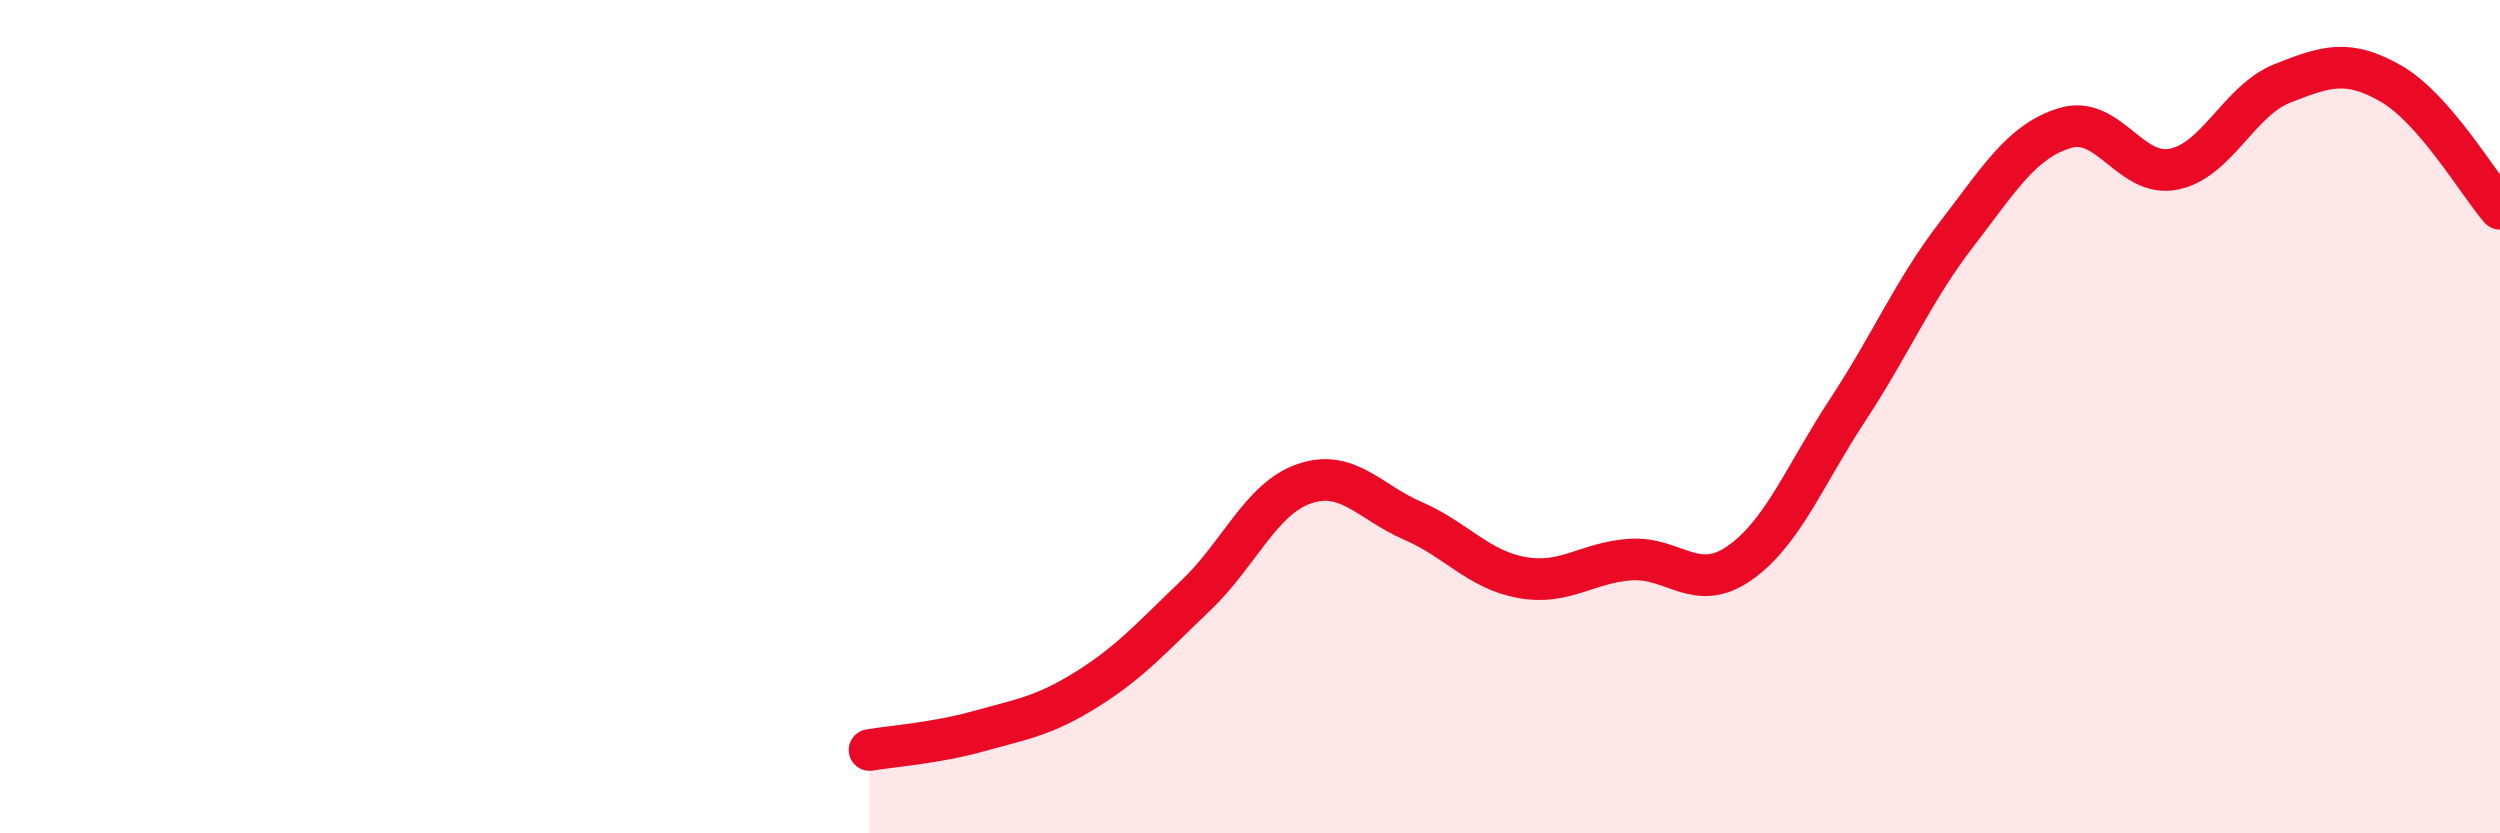
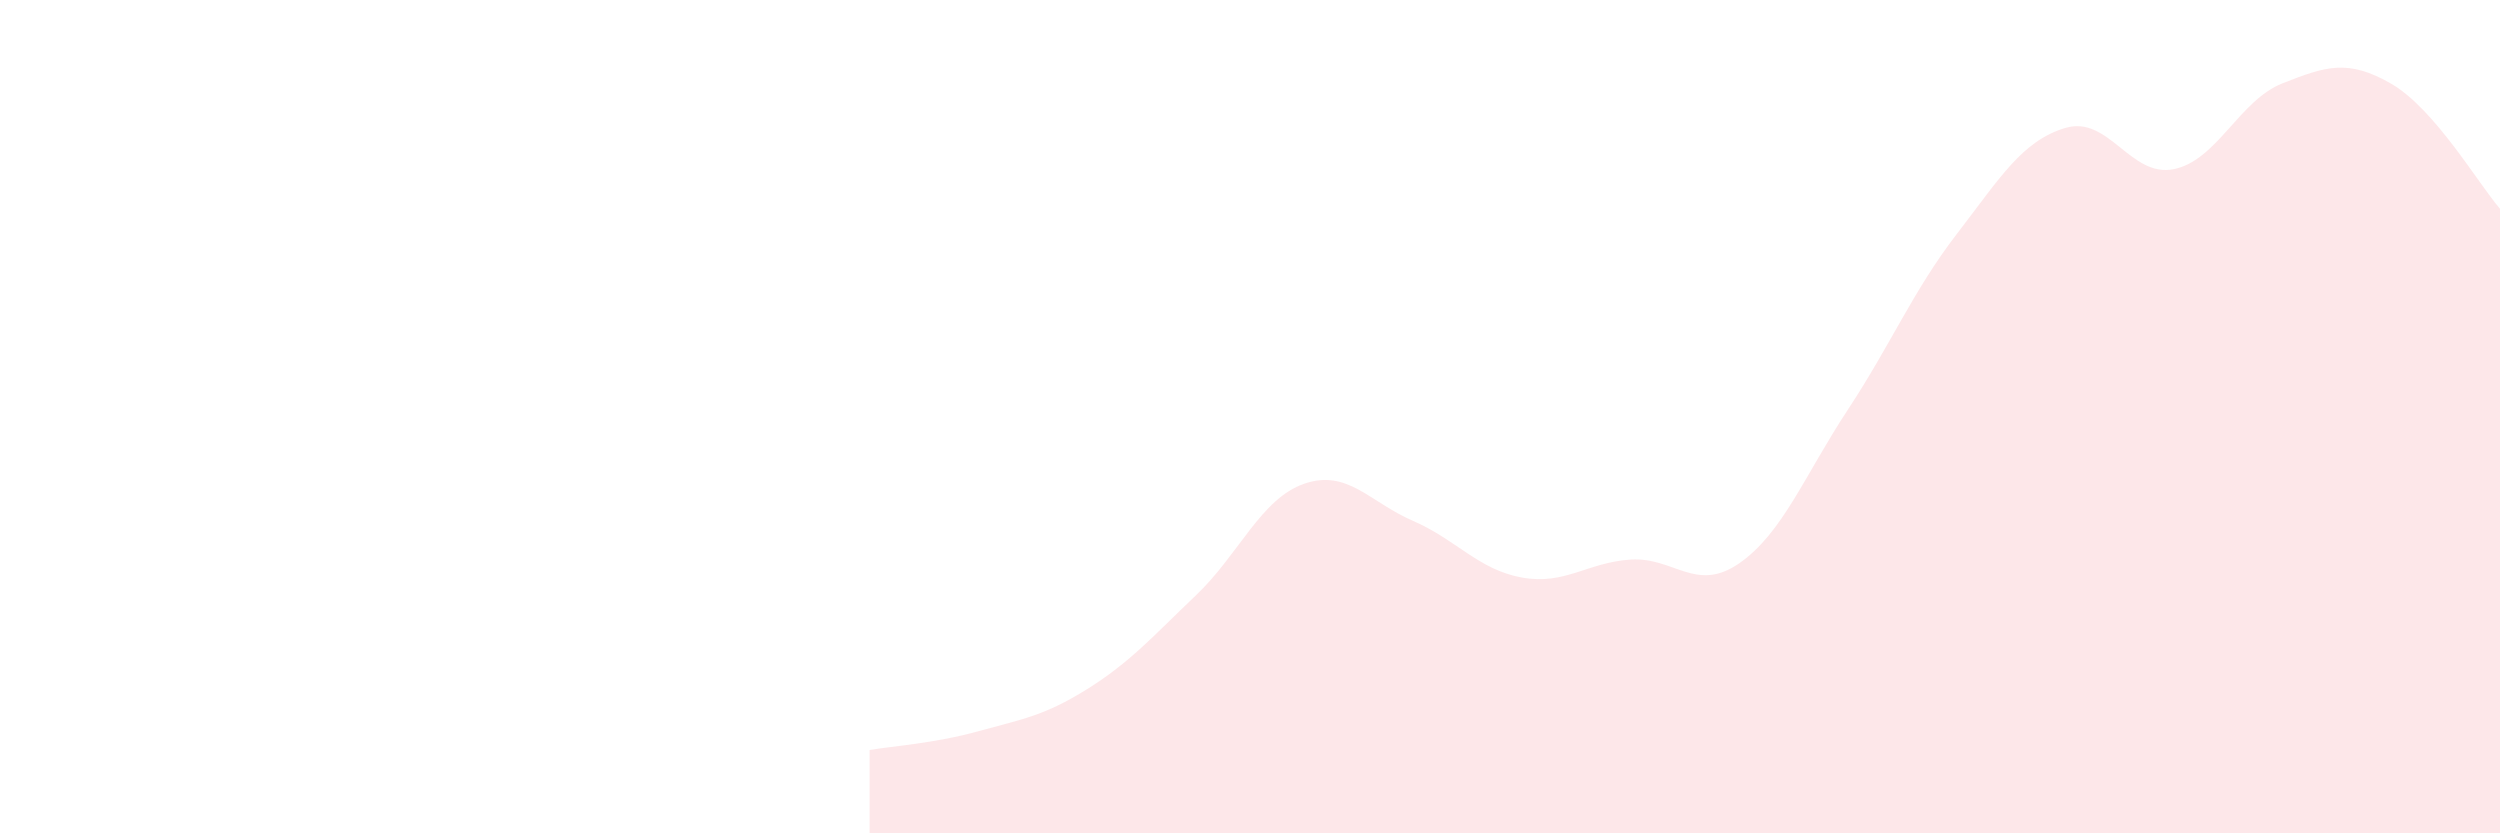
<svg xmlns="http://www.w3.org/2000/svg" width="60" height="20" viewBox="0 0 60 20">
  <path d="M 20.87,18 C 21.39,17.91 22.44,17.84 23.48,17.55 C 24.52,17.26 25.05,17.19 26.09,16.54 C 27.13,15.89 27.66,15.28 28.7,14.29 C 29.74,13.3 30.26,11.97 31.3,11.61 C 32.34,11.25 32.87,12.05 33.91,12.5 C 34.95,12.95 35.48,13.67 36.52,13.86 C 37.56,14.05 38.09,13.5 39.13,13.43 C 40.17,13.36 40.7,14.24 41.74,13.52 C 42.78,12.8 43.31,11.41 44.35,9.83 C 45.39,8.25 45.92,6.97 46.96,5.62 C 48,4.27 48.53,3.38 49.57,3.07 C 50.61,2.76 51.13,4.27 52.17,4.06 C 53.21,3.85 53.74,2.41 54.78,2 C 55.82,1.59 56.35,1.41 57.39,2.01 C 58.43,2.61 59.48,4.41 60,5.01L60 20L20.87 20Z" fill="#EB0A25" opacity="0.1" stroke-linecap="round" stroke-linejoin="round" />
-   <path d="M 20.87,18 C 21.39,17.91 22.44,17.84 23.48,17.55 C 24.52,17.26 25.05,17.19 26.09,16.54 C 27.13,15.89 27.66,15.28 28.7,14.29 C 29.74,13.3 30.26,11.97 31.3,11.61 C 32.34,11.25 32.87,12.05 33.91,12.5 C 34.95,12.95 35.48,13.67 36.52,13.86 C 37.56,14.05 38.09,13.5 39.13,13.43 C 40.17,13.36 40.7,14.24 41.74,13.52 C 42.78,12.8 43.31,11.41 44.35,9.83 C 45.39,8.25 45.92,6.97 46.96,5.62 C 48,4.27 48.53,3.38 49.57,3.07 C 50.61,2.76 51.13,4.27 52.17,4.06 C 53.21,3.85 53.74,2.41 54.78,2 C 55.82,1.59 56.35,1.41 57.39,2.01 C 58.43,2.61 59.48,4.41 60,5.01" stroke="#EB0A25" stroke-width="1" fill="none" stroke-linecap="round" stroke-linejoin="round" />
</svg>